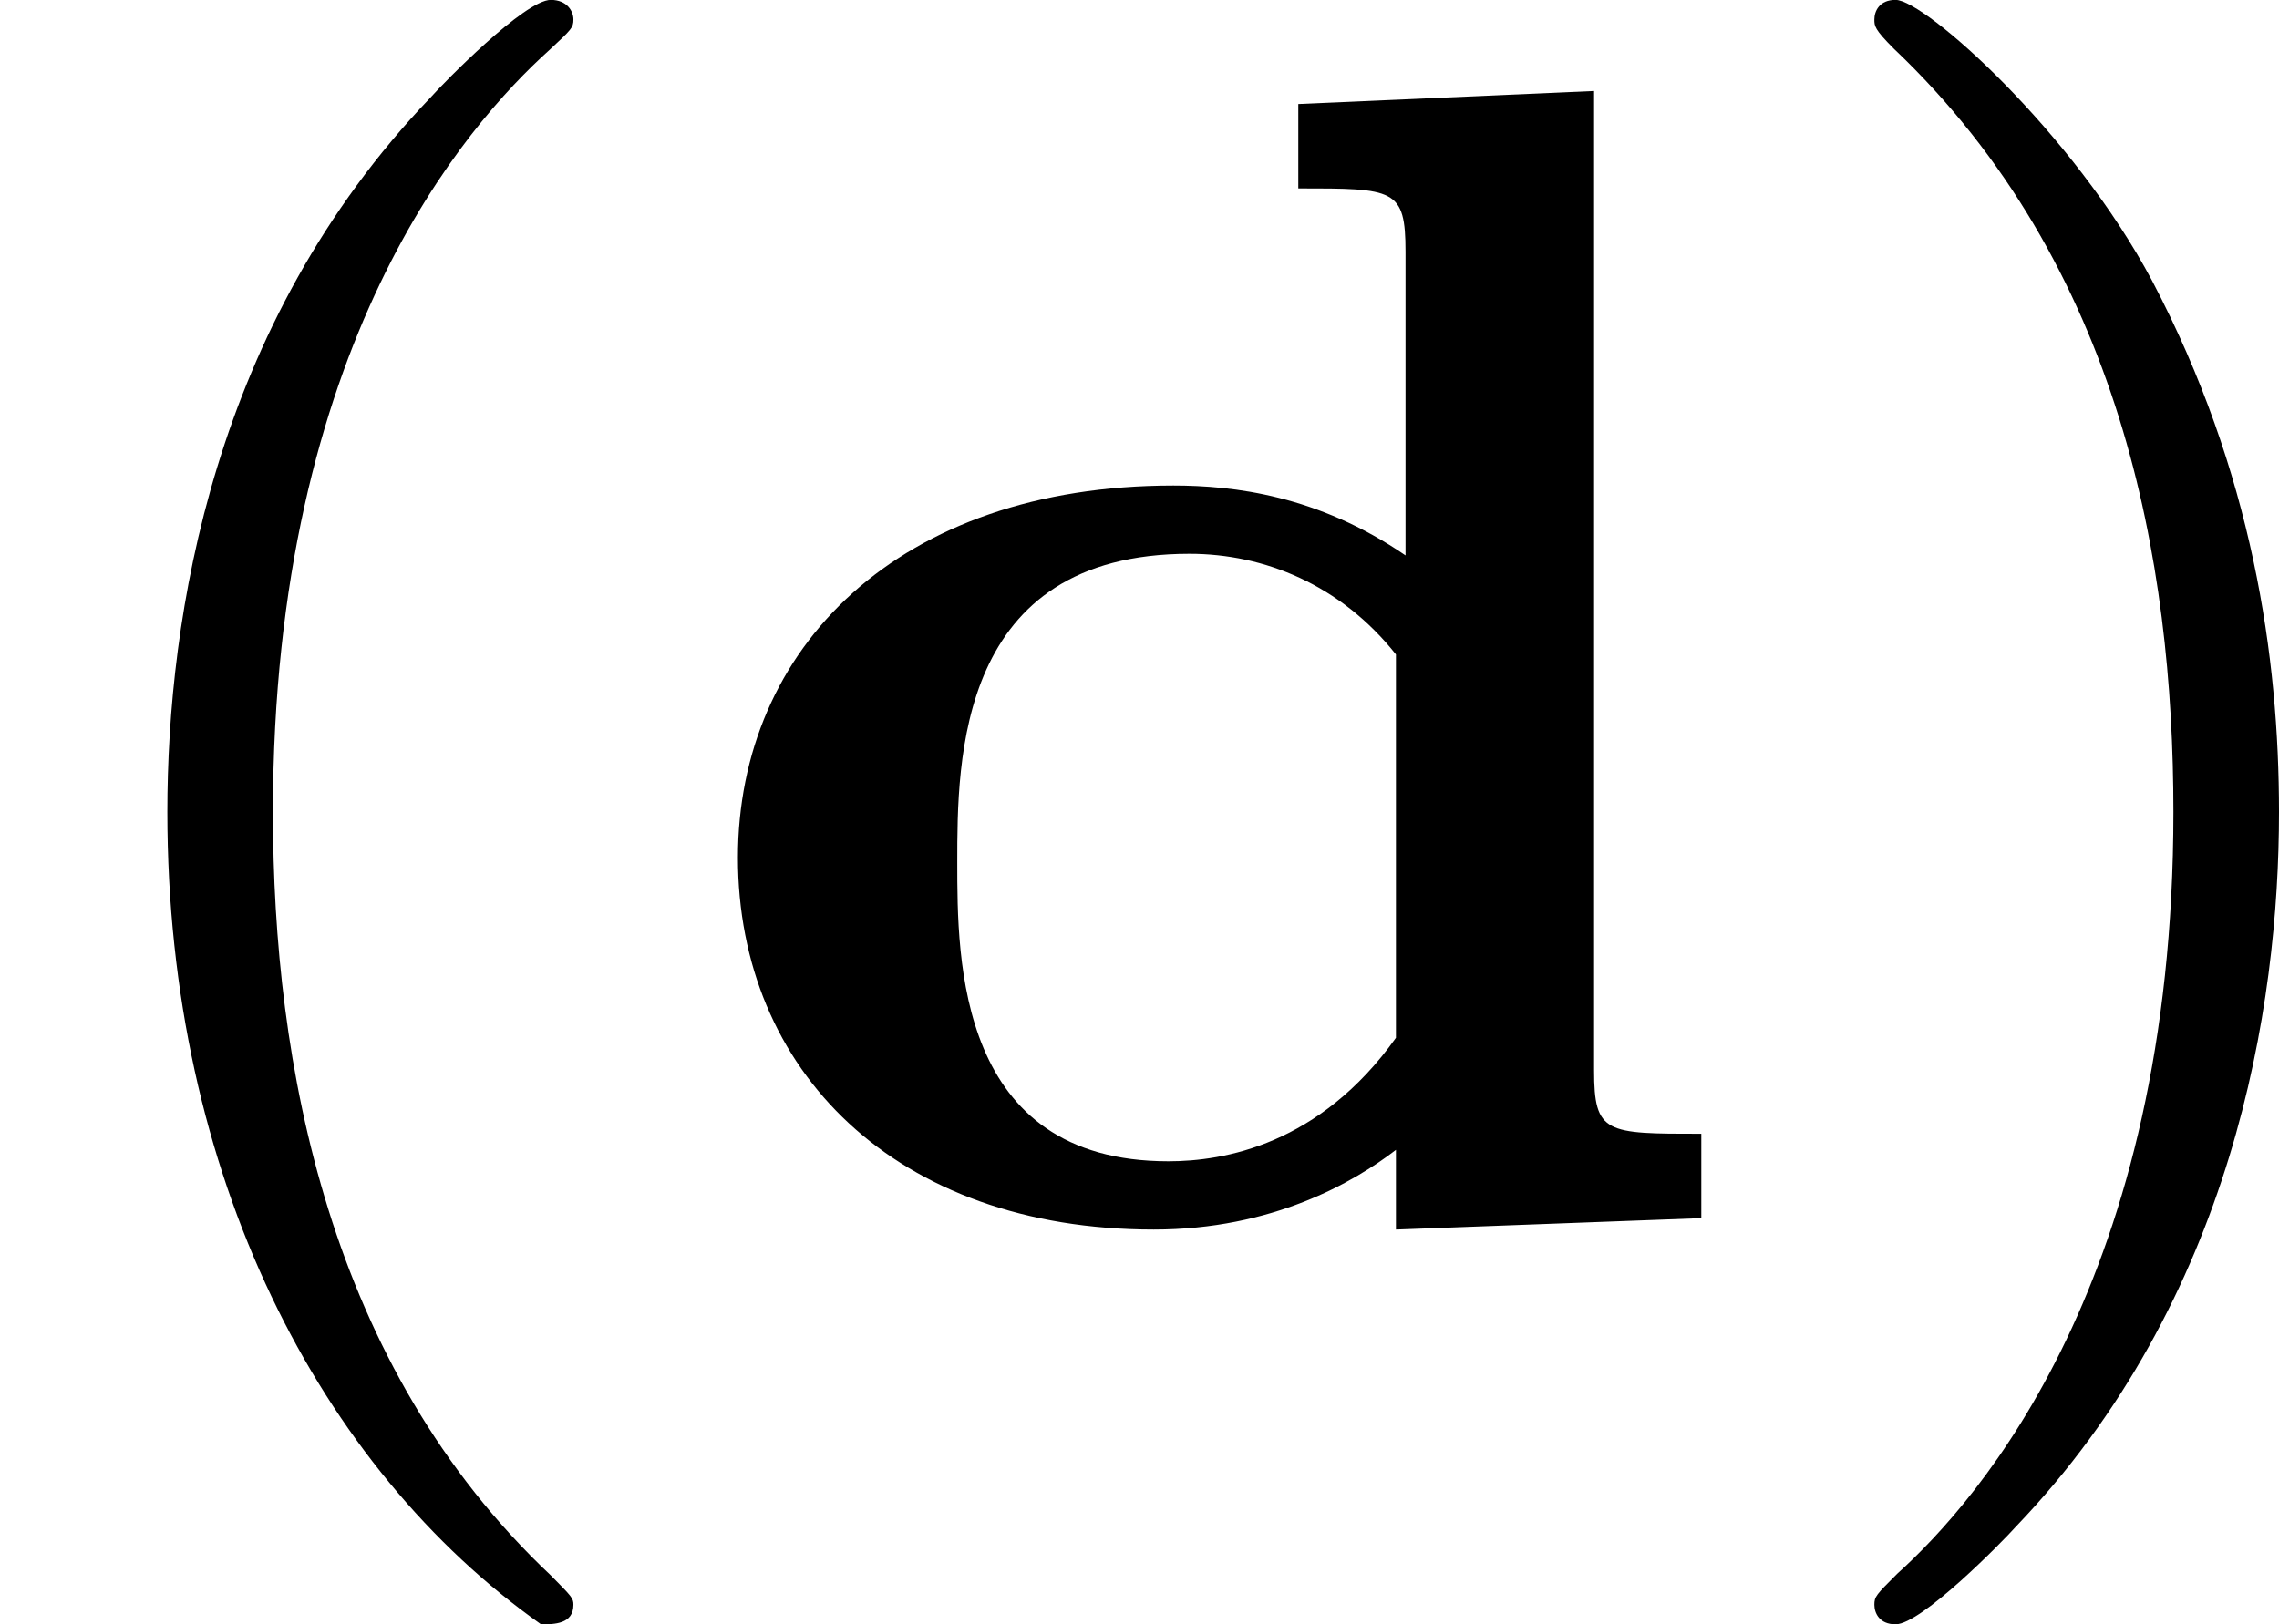
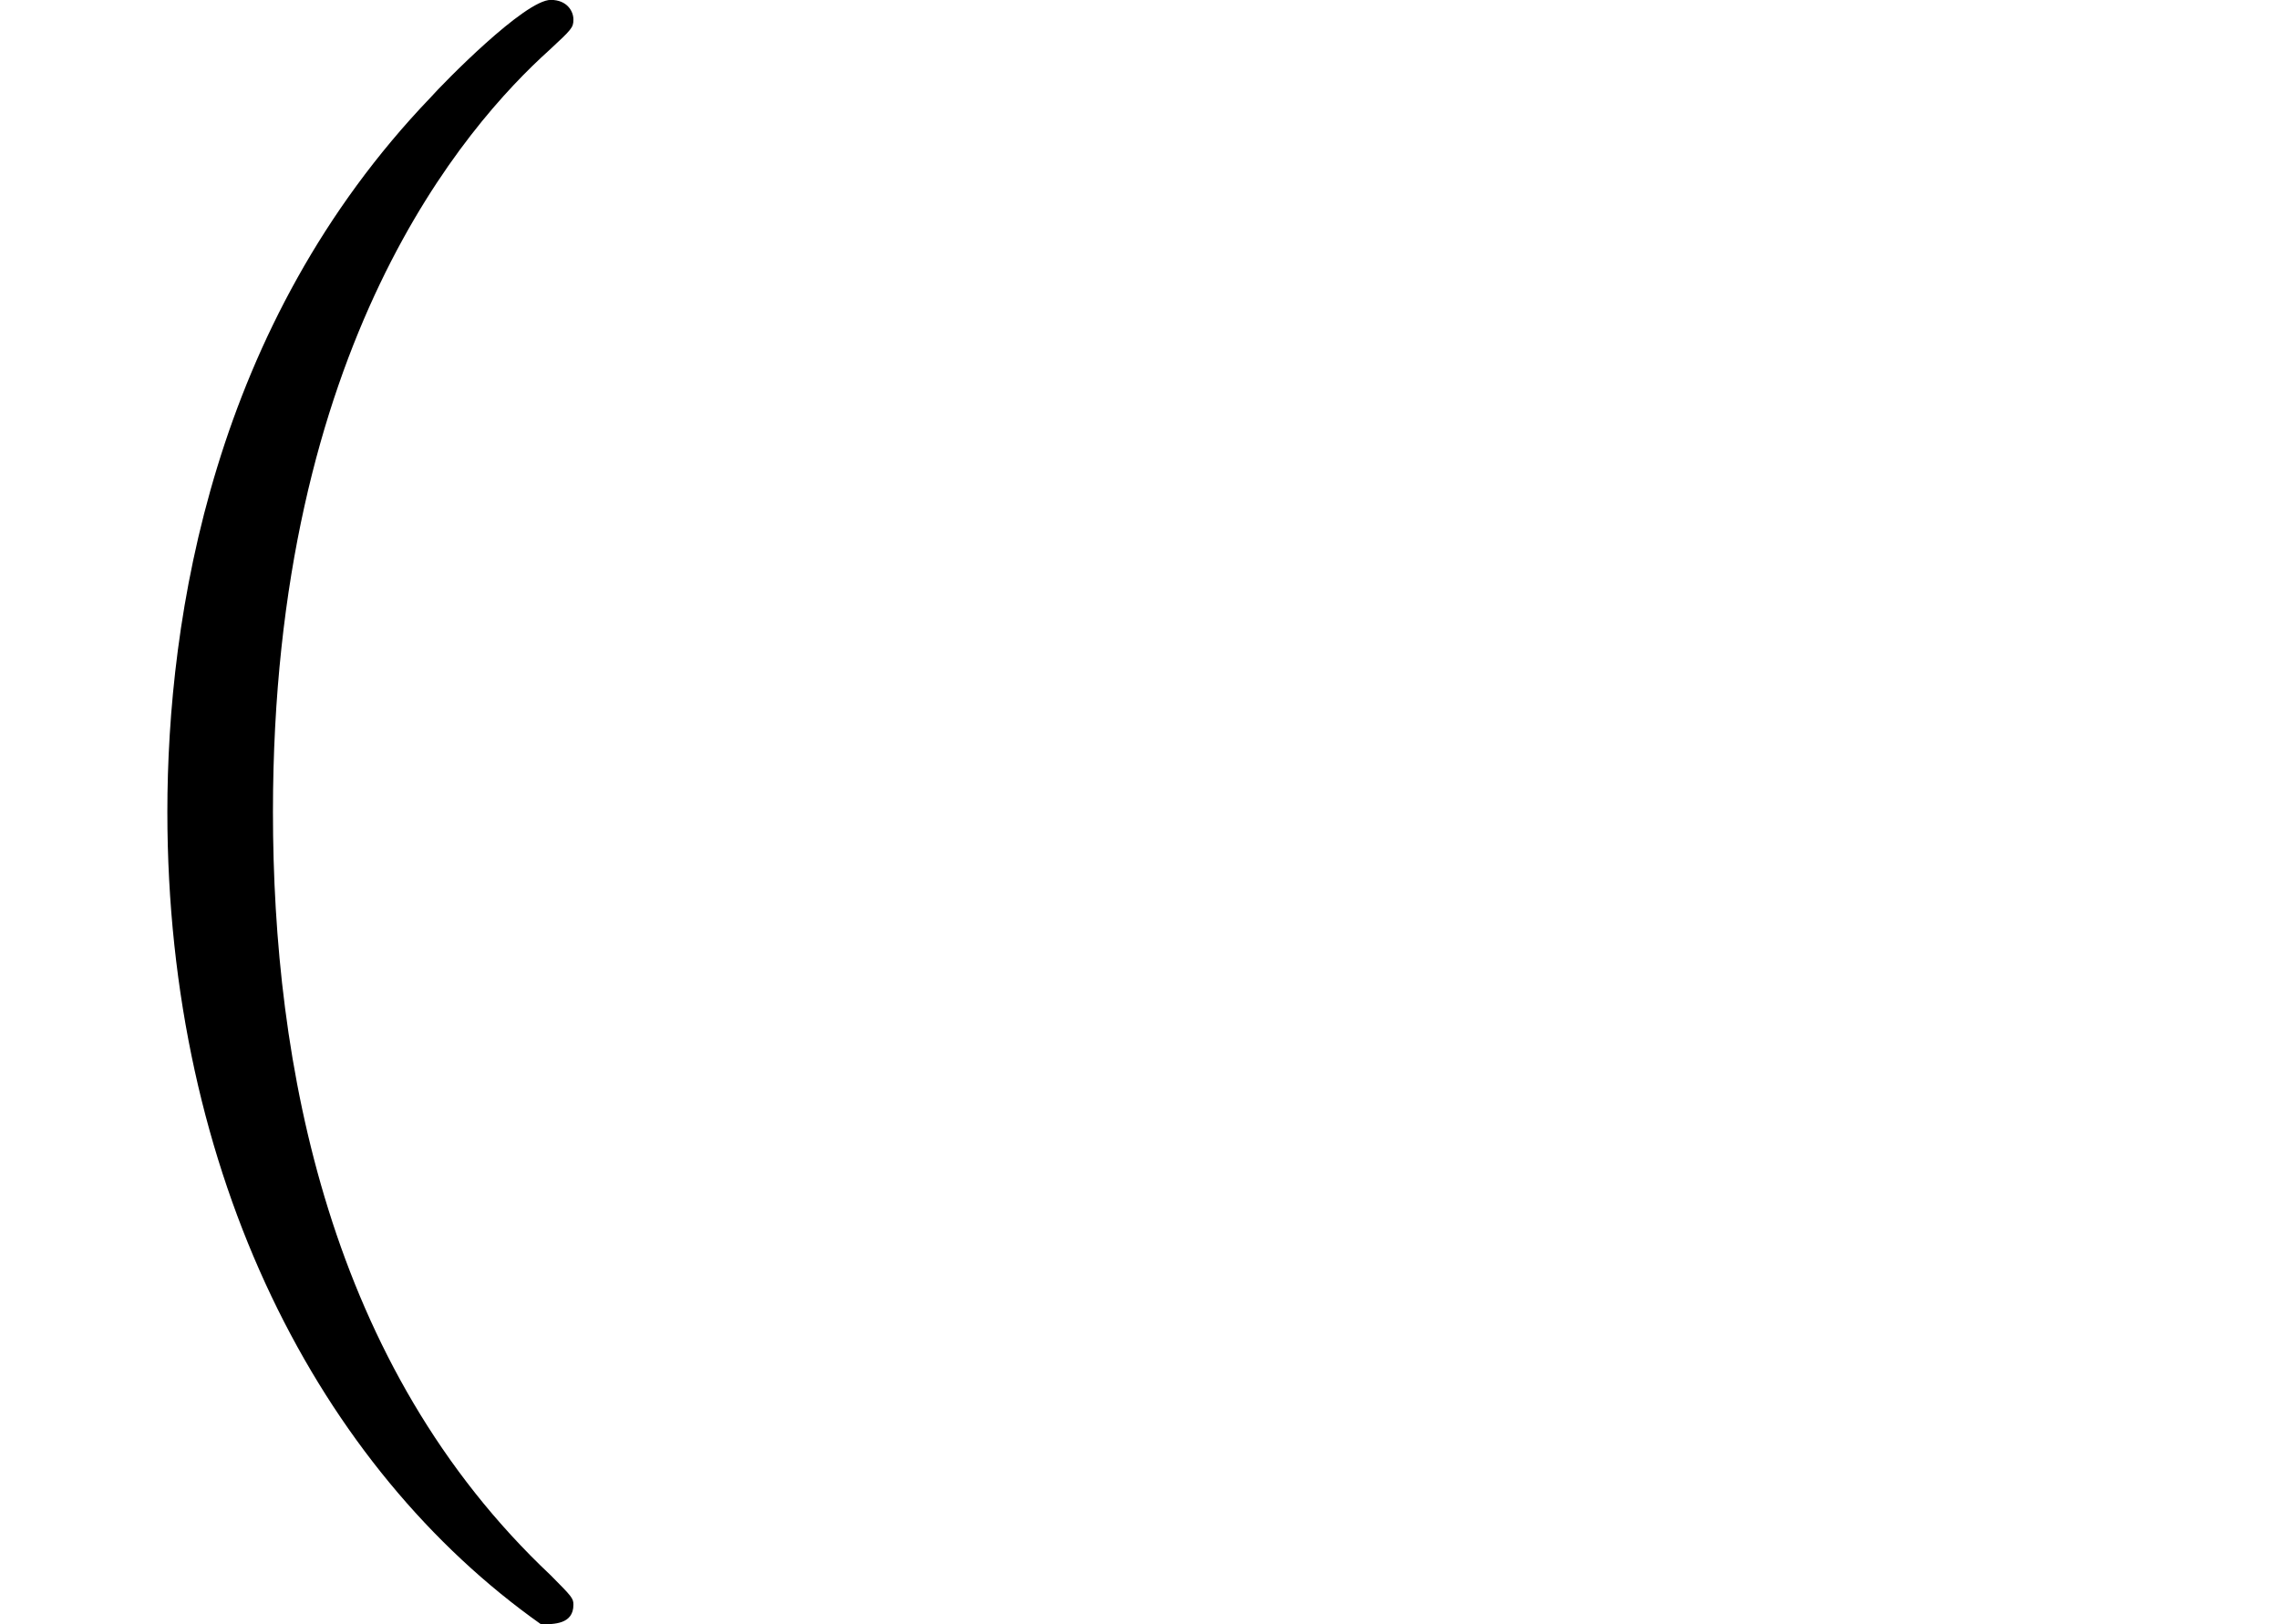
<svg xmlns="http://www.w3.org/2000/svg" xmlns:xlink="http://www.w3.org/1999/xlink" version="1.1" width="22.36pt" height="15.94pt" viewBox="199.756 213.015 22.36 15.94">
  <defs>
-     <path id="g0-100" d="M3.076-5.467V-5.053C3.547-5.053 3.602-5.053 3.602-4.742V-3.252C3.172-3.547 2.758-3.595 2.463-3.595C1.116-3.595 .327-2.798 .327-1.769C.327-.725 1.1 .056 2.367 .056C2.949 .056 3.347-.175 3.555-.335V.056L5.053 0V-.414C4.583-.414 4.527-.414 4.527-.725V-5.531L3.076-5.467ZM3.555-.885C3.18-.359 2.71-.279 2.439-.279C1.403-.279 1.403-1.267 1.403-1.745C1.403-2.248 1.403-3.26 2.542-3.26C2.909-3.26 3.284-3.108 3.555-2.766V-.885Z" />
    <path id="g4-40" d="M2.654 1.993C2.718 1.993 2.813 1.993 2.813 1.897C2.813 1.865 2.805 1.857 2.702 1.753C1.61 .725 1.339-.757 1.339-1.993C1.339-4.288 2.287-5.364 2.694-5.731C2.805-5.834 2.813-5.842 2.813-5.882S2.782-5.978 2.702-5.978C2.574-5.978 2.176-5.571 2.112-5.499C1.044-4.384 .821-2.949 .821-1.993C.821-.207 1.57 1.227 2.654 1.993Z" />
-     <path id="g4-41" d="M2.463-1.993C2.463-2.75 2.335-3.658 1.841-4.599C1.451-5.332 .725-5.978 .582-5.978C.502-5.978 .478-5.922 .478-5.882C.478-5.85 .478-5.834 .574-5.738C1.69-4.678 1.945-3.22 1.945-1.993C1.945 .295 .996 1.379 .59 1.745C.486 1.849 .478 1.857 .478 1.897S.502 1.993 .582 1.993C.709 1.993 1.108 1.586 1.172 1.514C2.24 .399 2.463-1.036 2.463-1.993Z" />
  </defs>
  <g id="page26" transform="matrix(2 0 0 2 0 0)">
    <use x="99.878" y="112.485" xlink:href="#g4-40" />
    <use x="103.171" y="112.485" xlink:href="#g0-100" />
    <use x="108.595" y="112.485" xlink:href="#g4-41" />
  </g>
</svg>